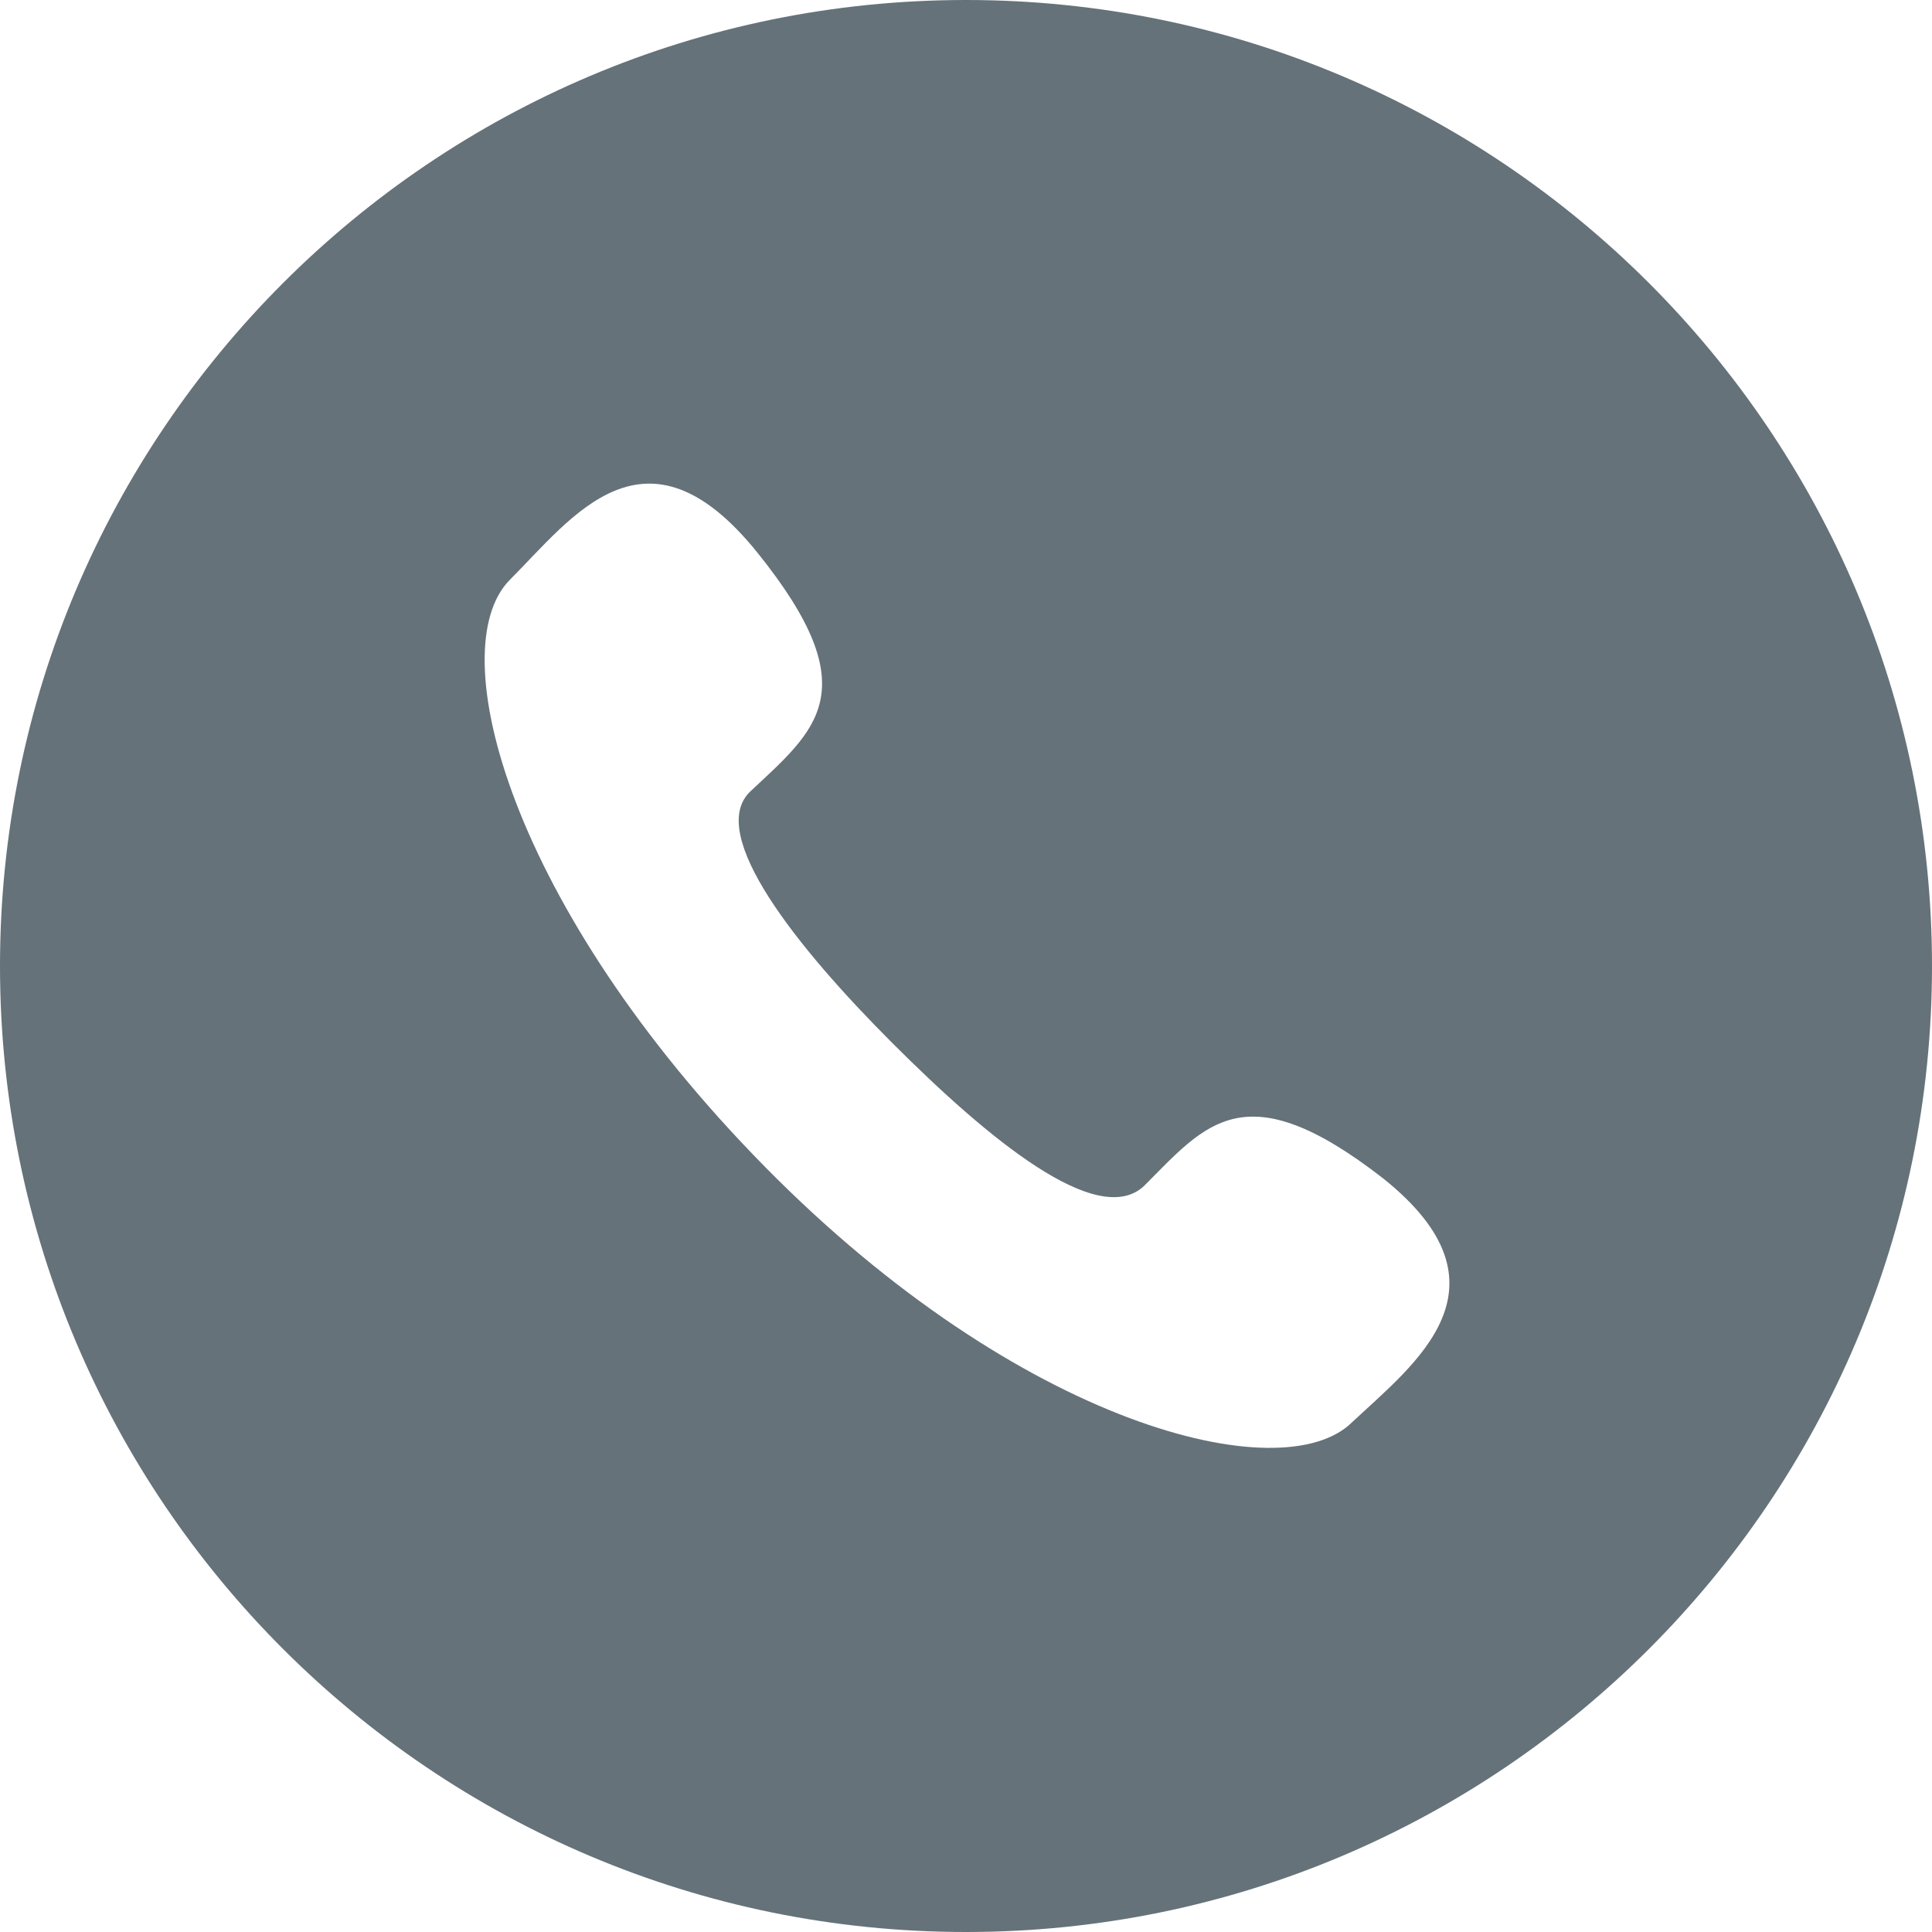
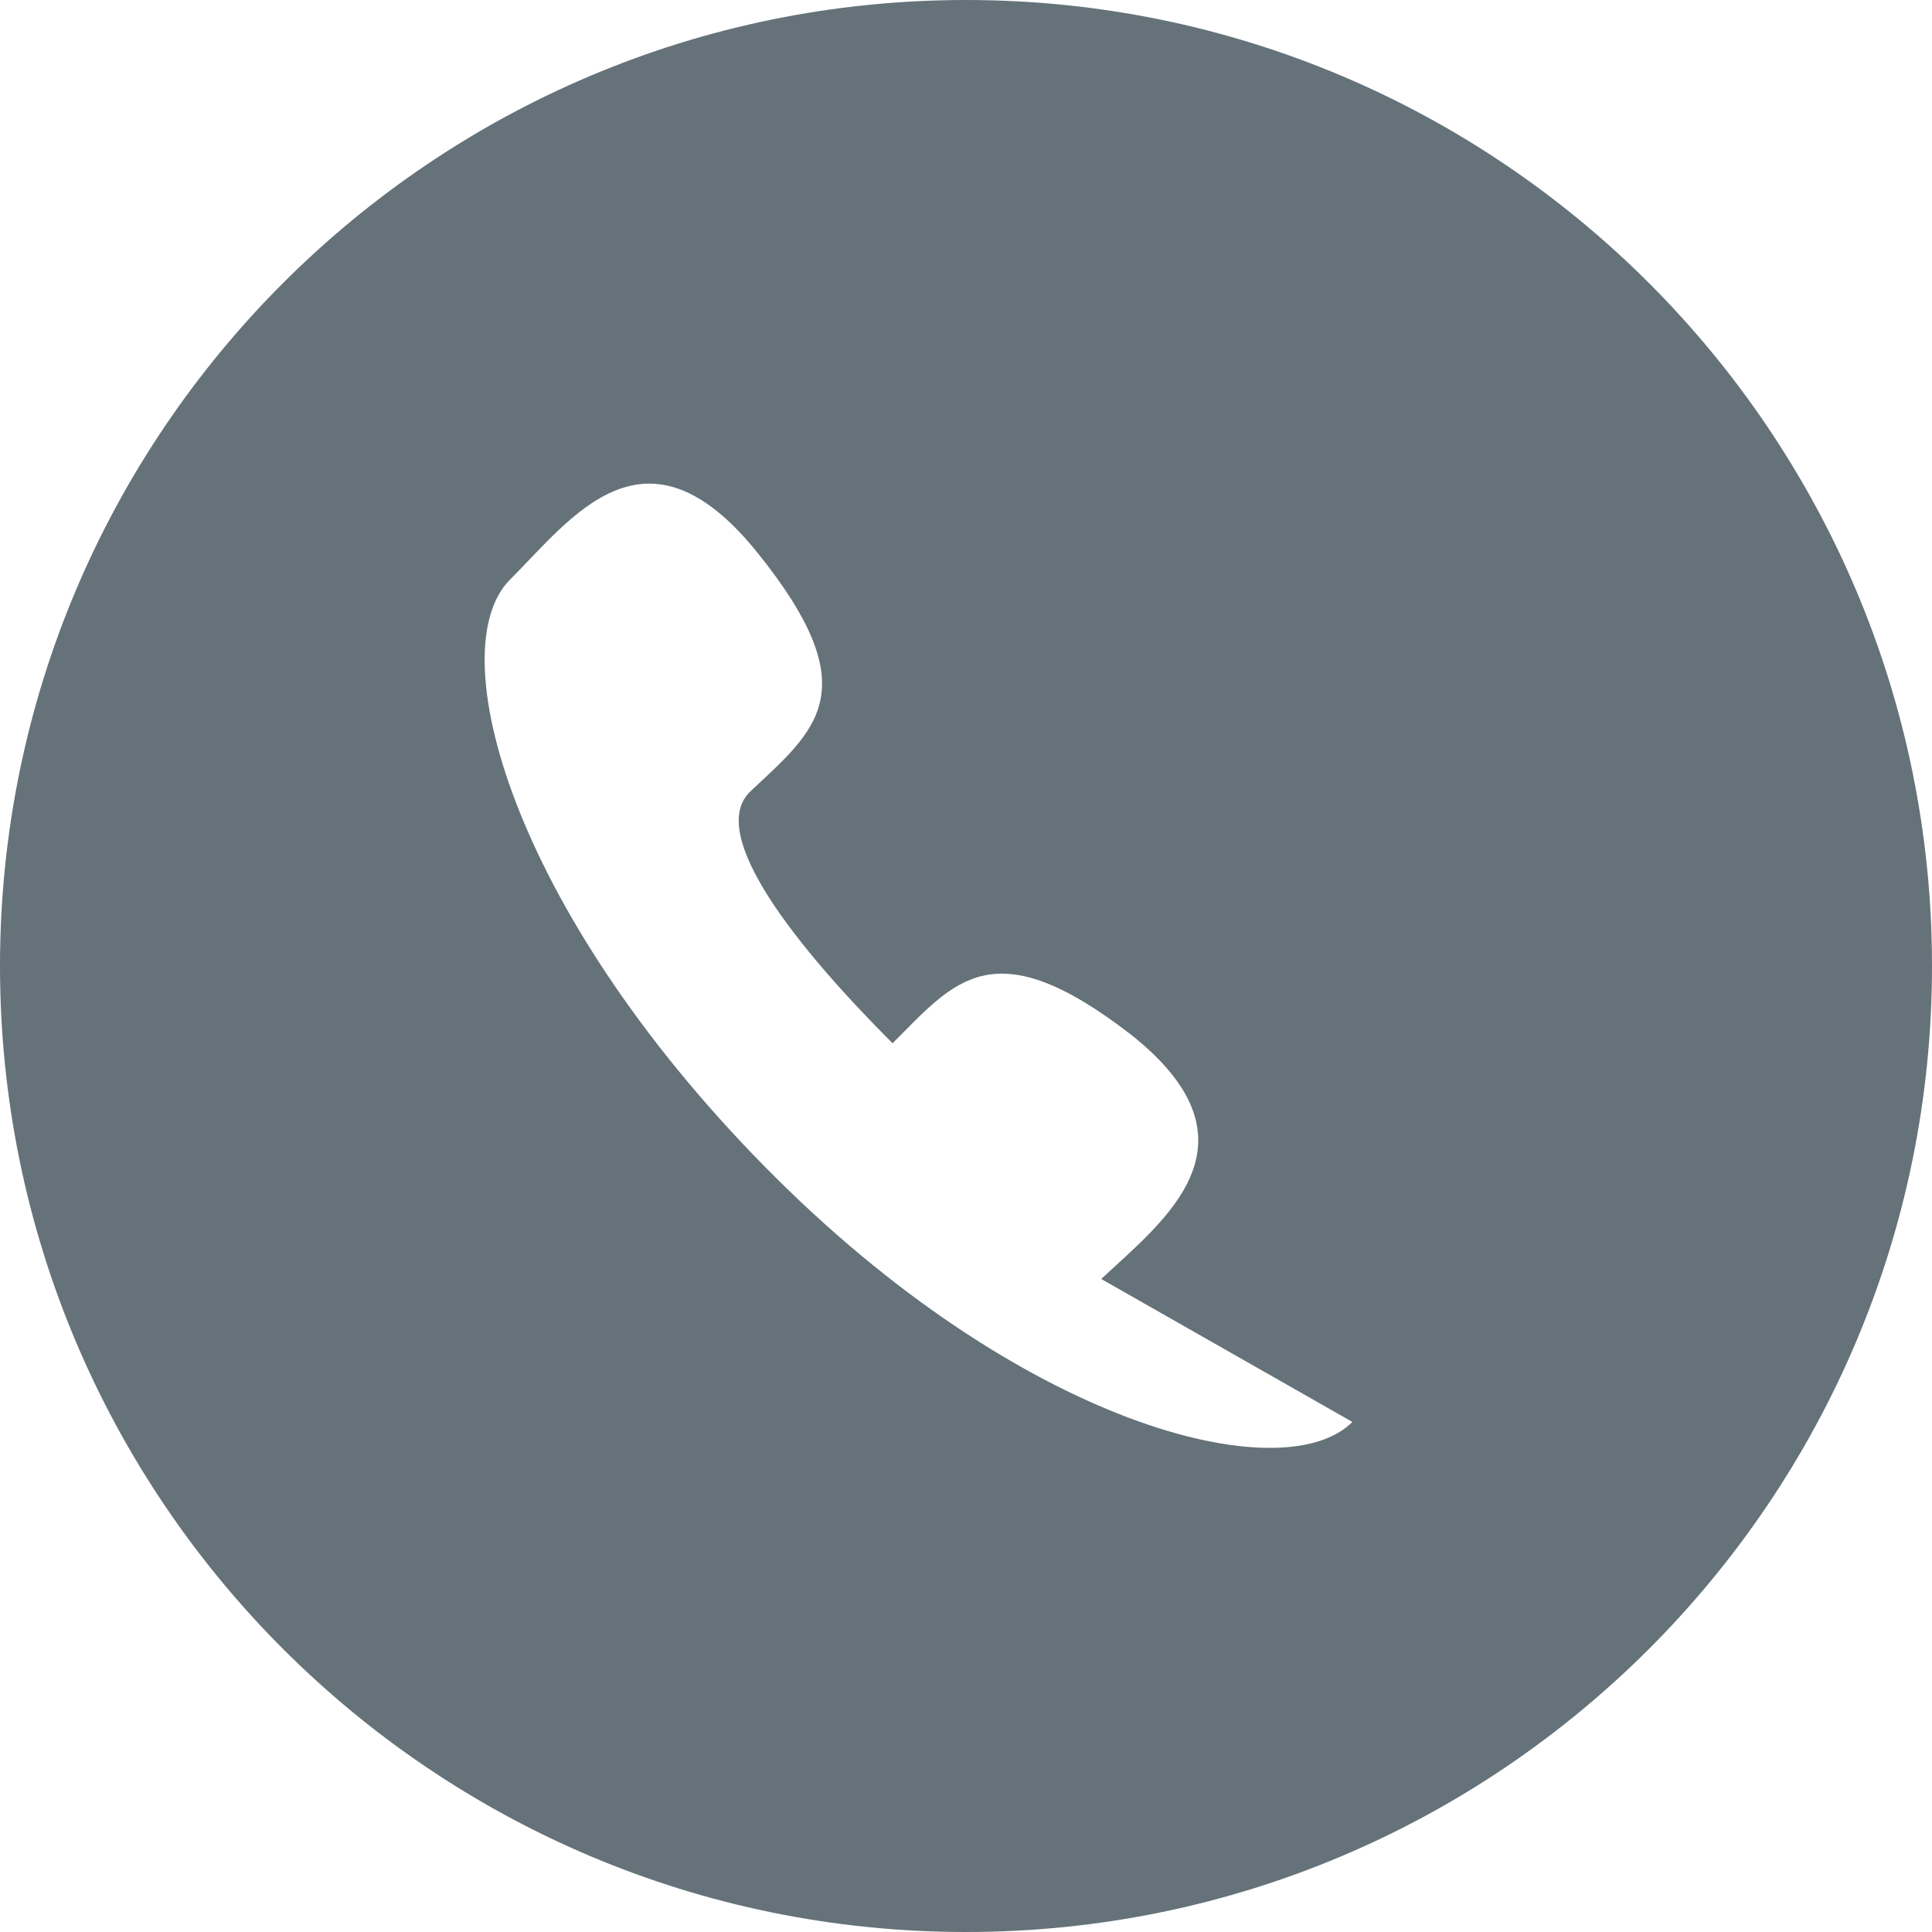
<svg xmlns="http://www.w3.org/2000/svg" viewBox="0 0 50 50">
-   <path d="M25 0C11.2 0 0 11.2 0 25s11.2 25 25 25 25-11.2 25-25S38.8 0 25 0zm10 36.8c-1.8 1.8-8.6.1-15.2-6.6S11.4 16.8 13.2 15c1.6-1.6 3.5-4.3 6.4-.7 2.9 3.6 1.5 4.6-.2 6.2-1.1 1.1 1.2 4 3.7 6.5s5.3 4.8 6.5 3.7c1.6-1.6 2.6-3 6.2-.2 3.5 2.8.8 4.8-.8 6.3z" fill="#657279" />
+   <path d="M25 0C11.2 0 0 11.2 0 25s11.2 25 25 25 25-11.2 25-25S38.8 0 25 0zm10 36.8c-1.8 1.8-8.6.1-15.2-6.6S11.4 16.8 13.2 15c1.6-1.6 3.5-4.3 6.4-.7 2.9 3.6 1.5 4.6-.2 6.2-1.1 1.1 1.2 4 3.7 6.5c1.6-1.6 2.6-3 6.2-.2 3.5 2.8.8 4.8-.8 6.3z" fill="#657279" />
</svg>